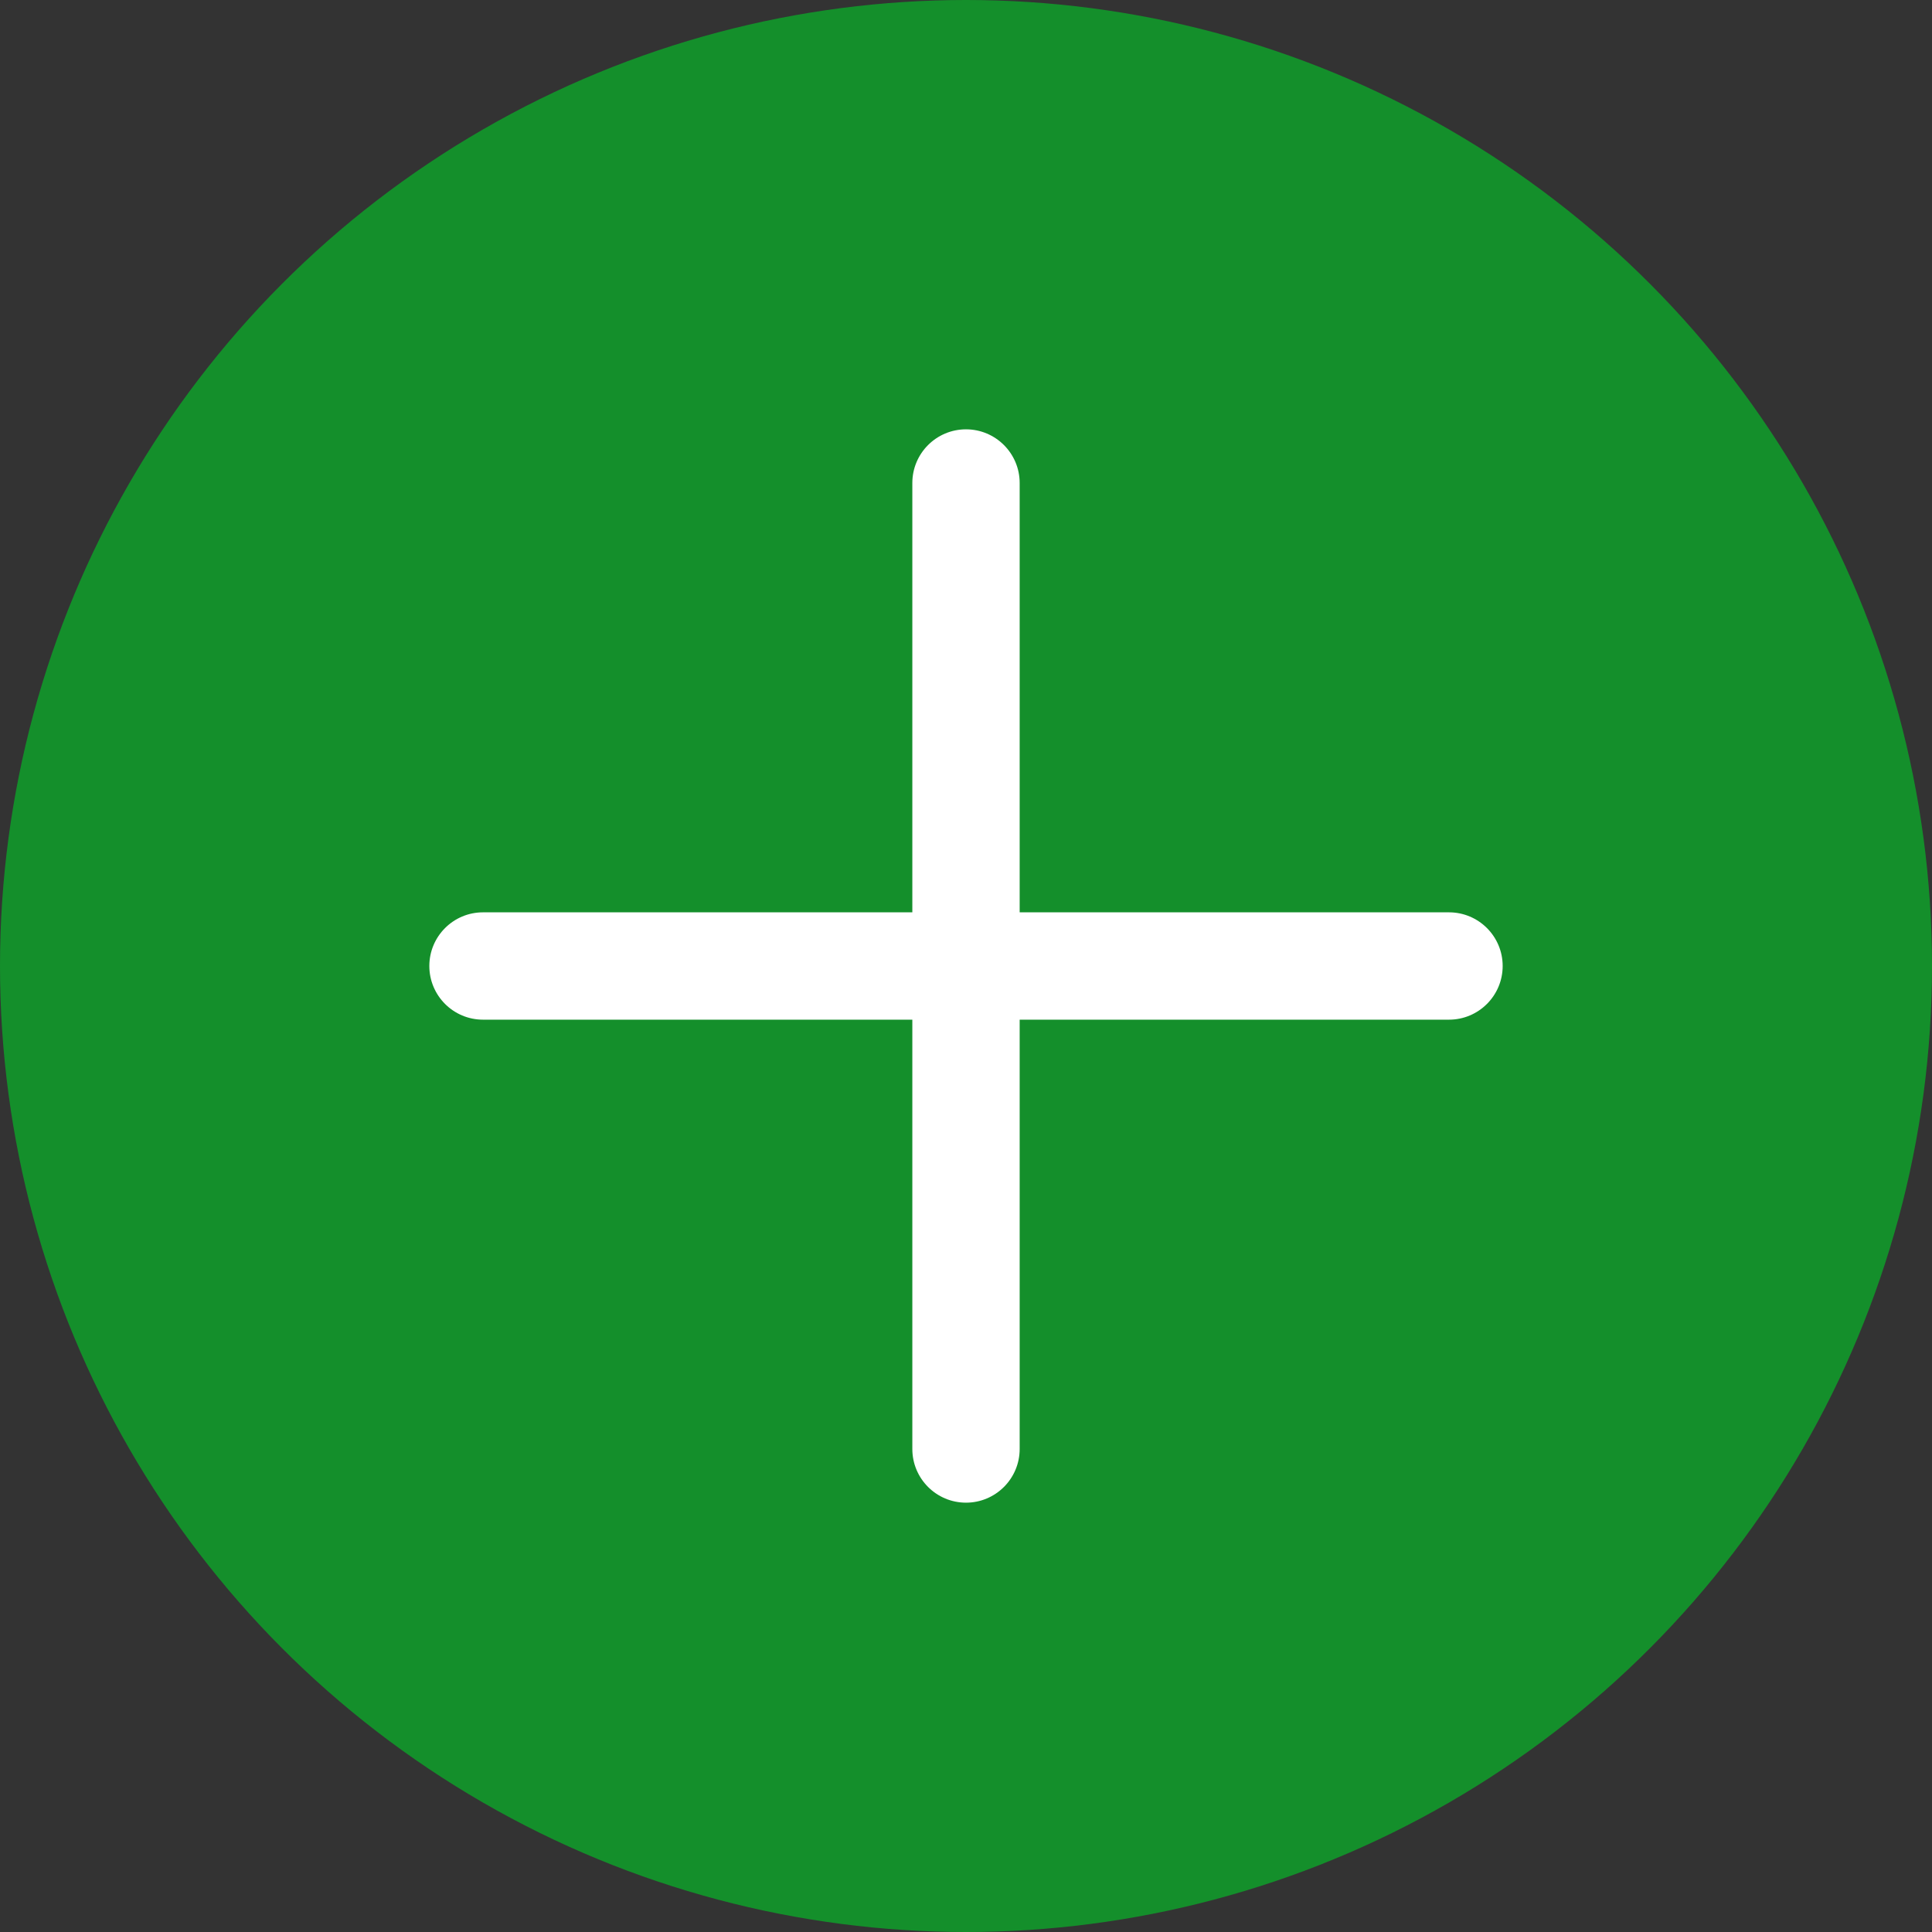
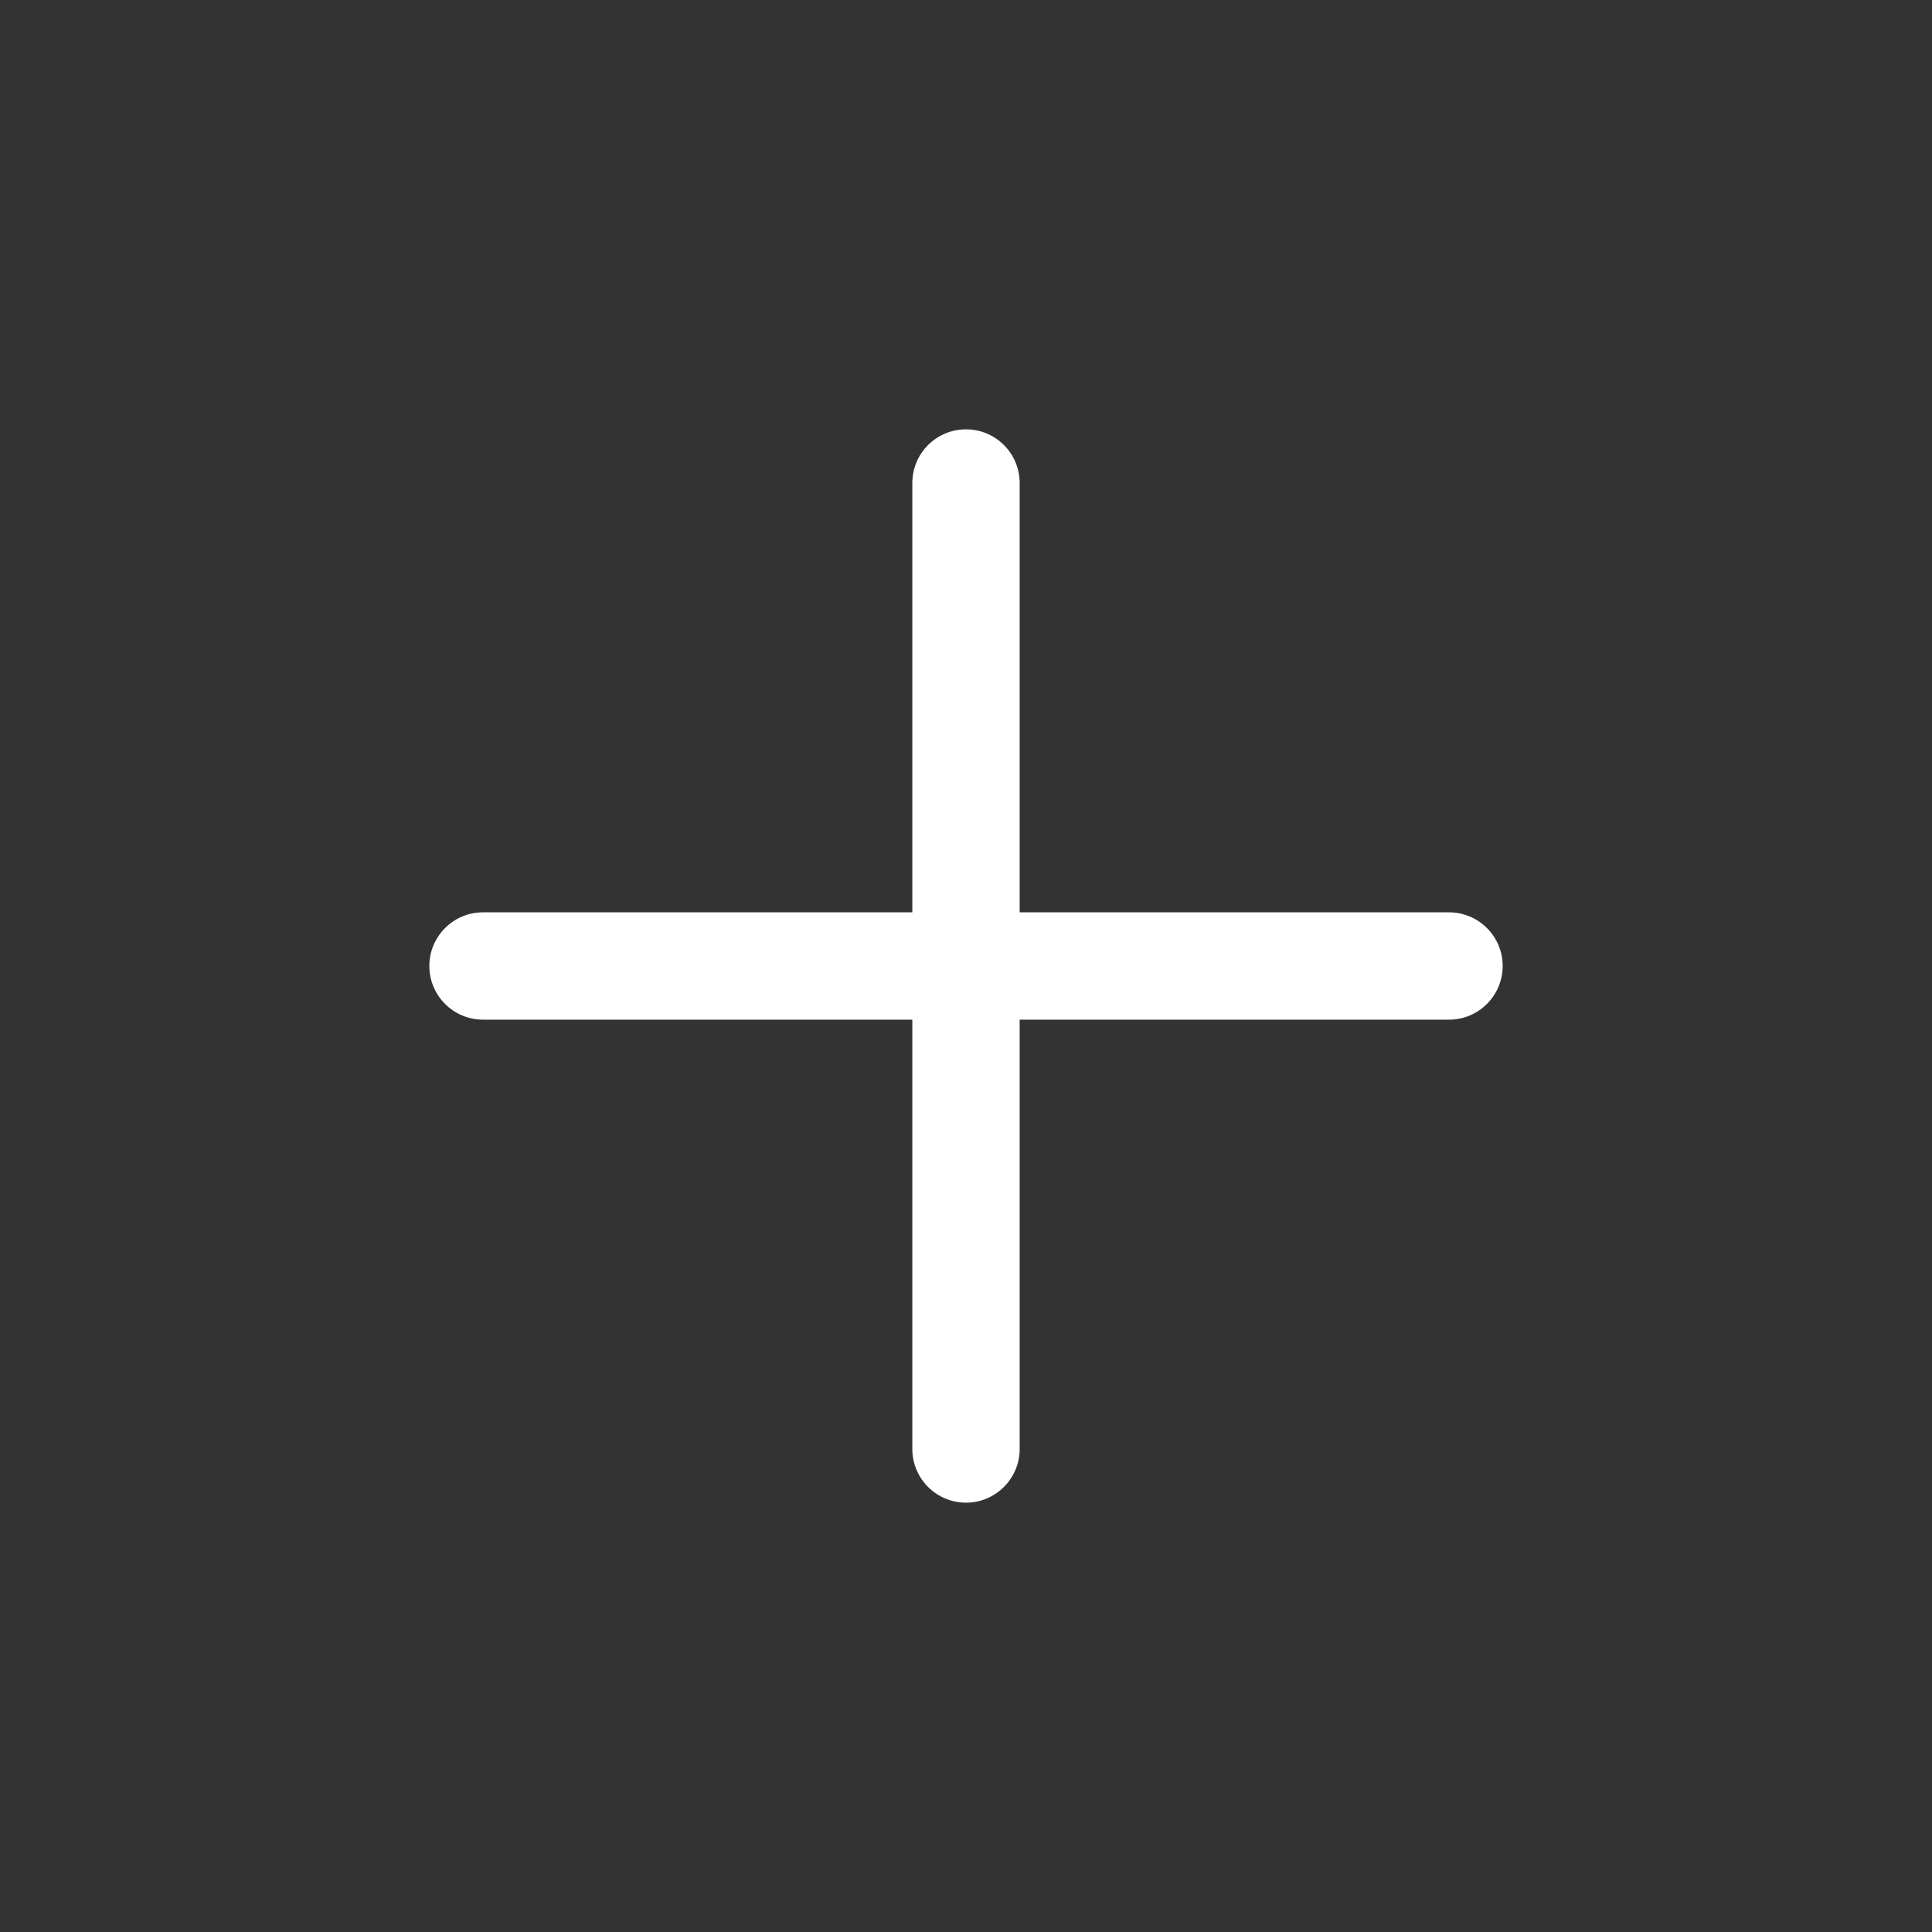
<svg xmlns="http://www.w3.org/2000/svg" width="36" height="36" viewBox="0 0 36 36" fill="none">
  <rect x="0" y="0" width="36" height="36" fill="#333333" stroke="none" />
-   <circle cx="18" cy="18" r="18" fill="#148F2B" />
  <path d="M18 8C18.552 8 19 8.448 19 9V17H27C27.552 17 28 17.448 28 18C28 18.552 27.552 19 27 19H19V27C19 27.552 18.552 28 18 28C17.448 28 17 27.552 17 27V19H9C8.448 19 8 18.552 8 18C8 17.448 8.448 17 9 17H17V9C17 8.448 17.448 8 18 8Z" fill="white" />
</svg>